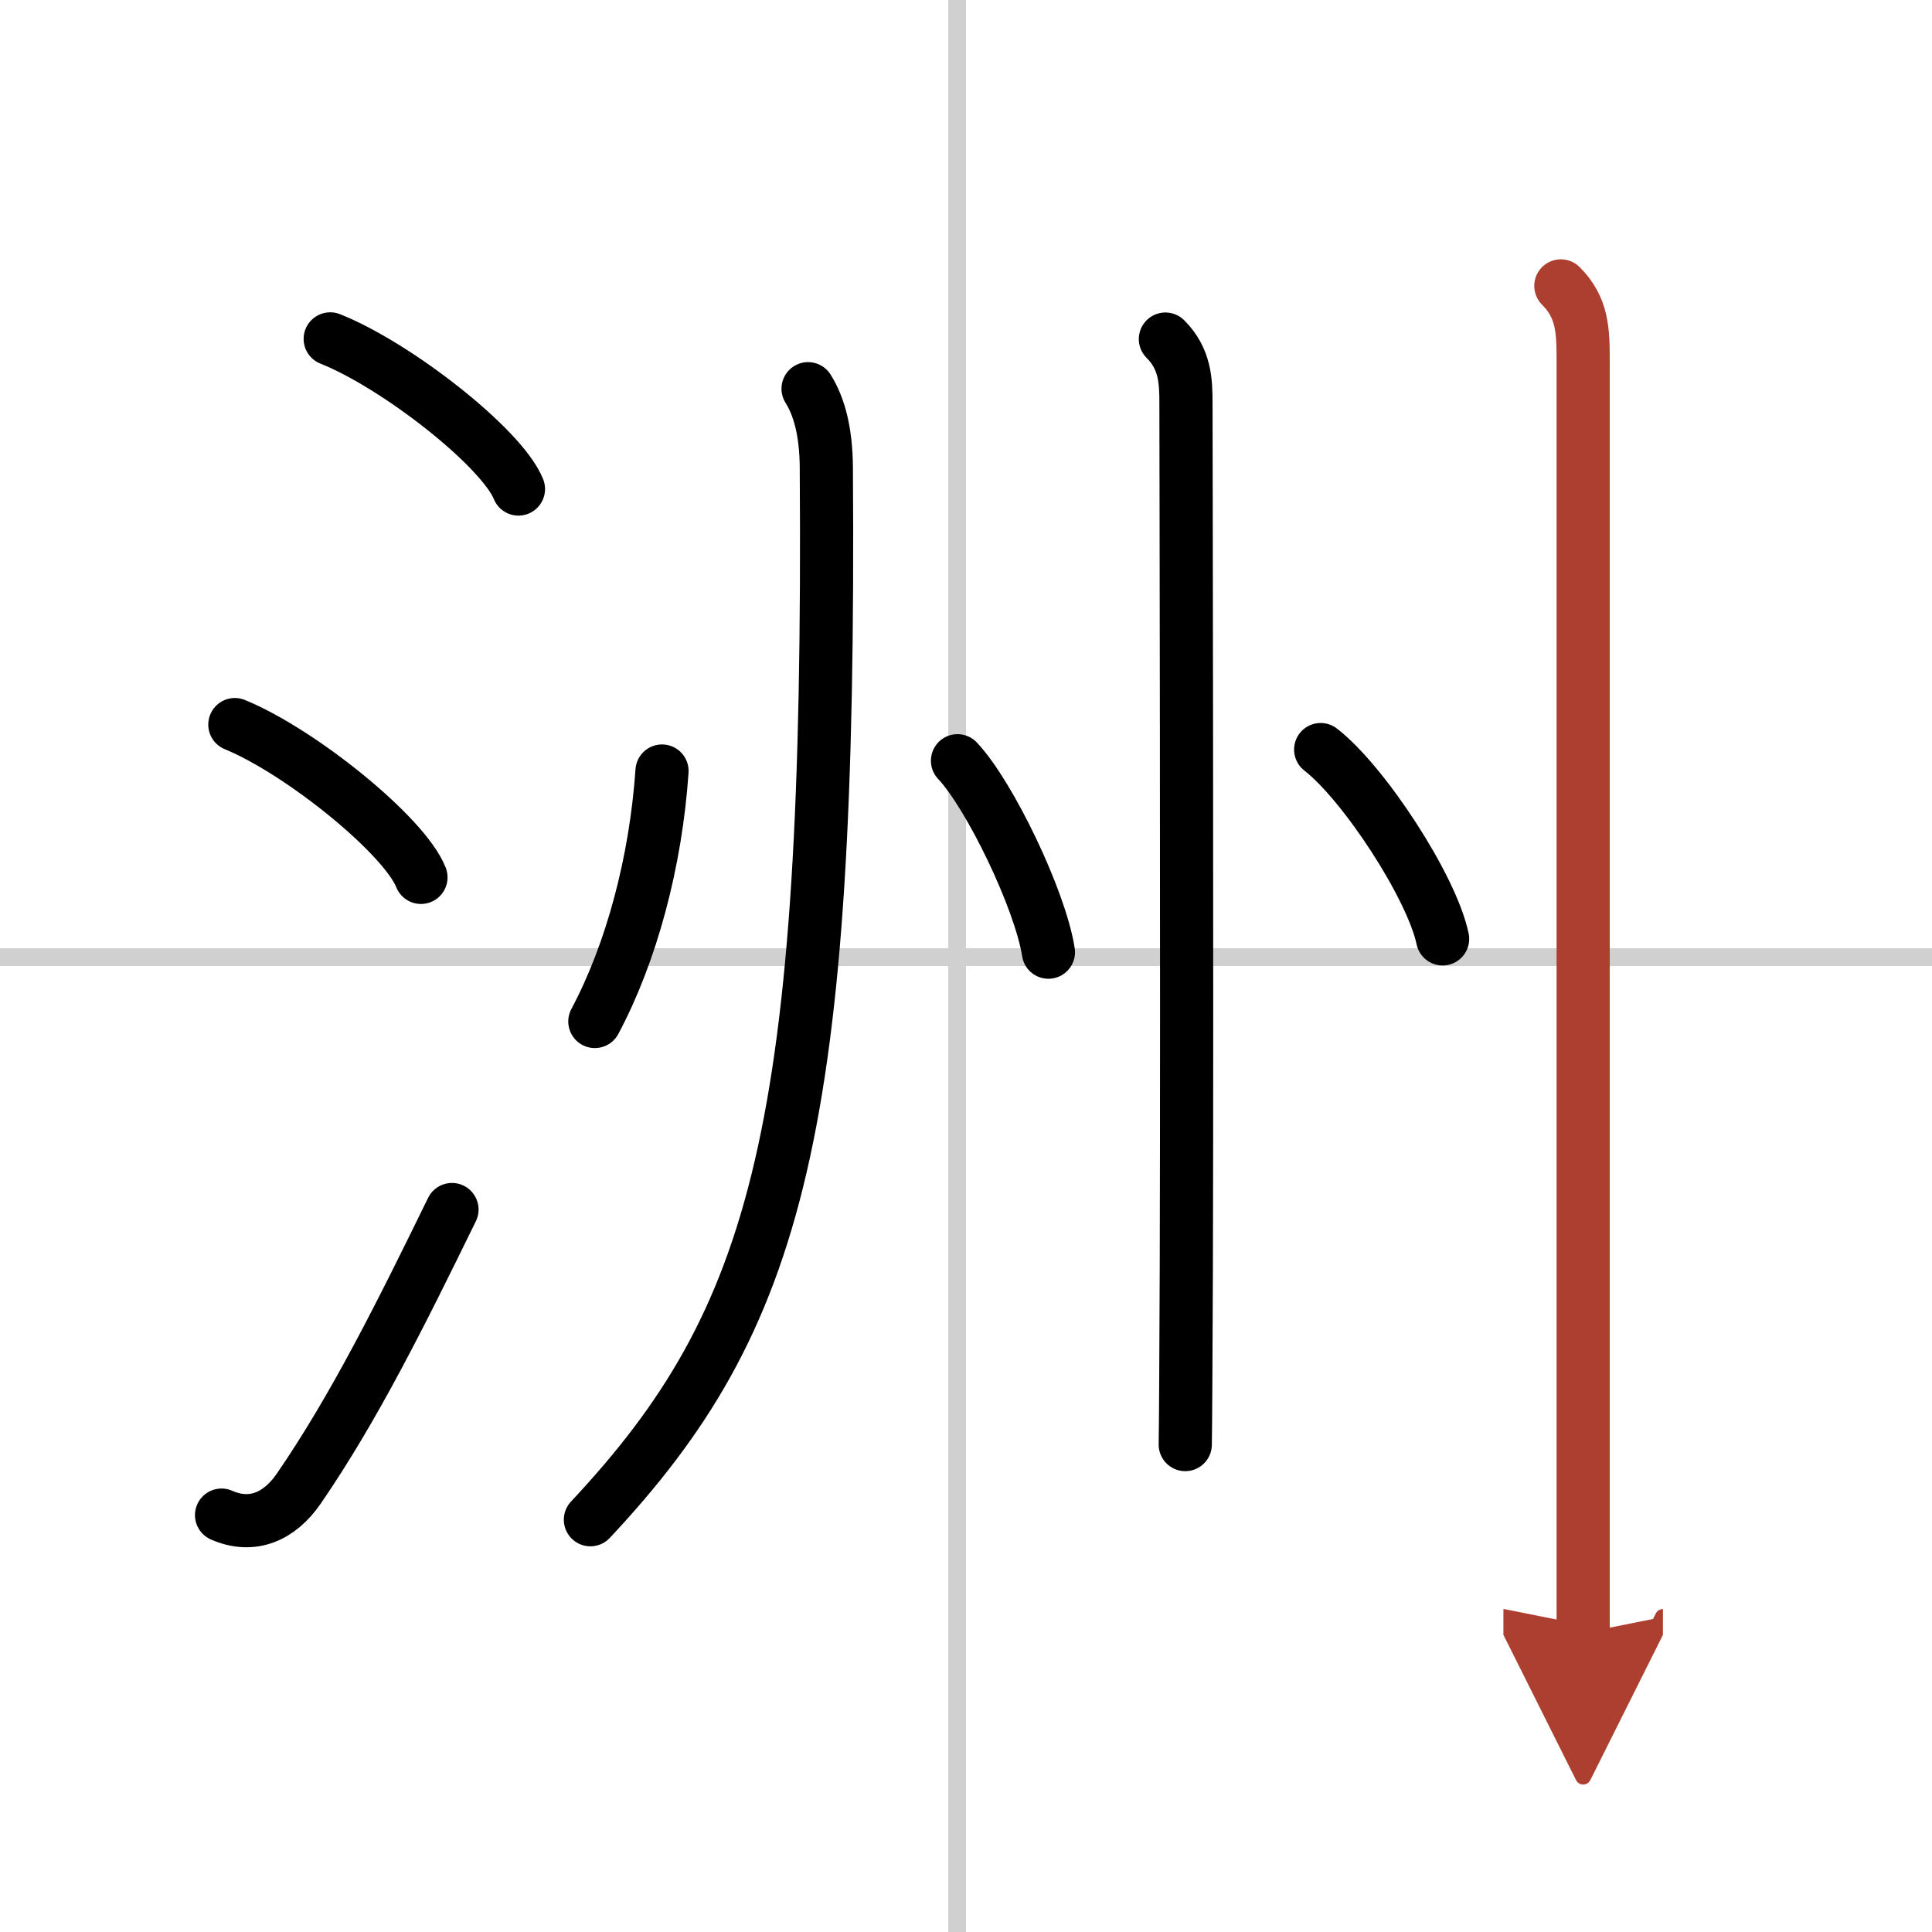
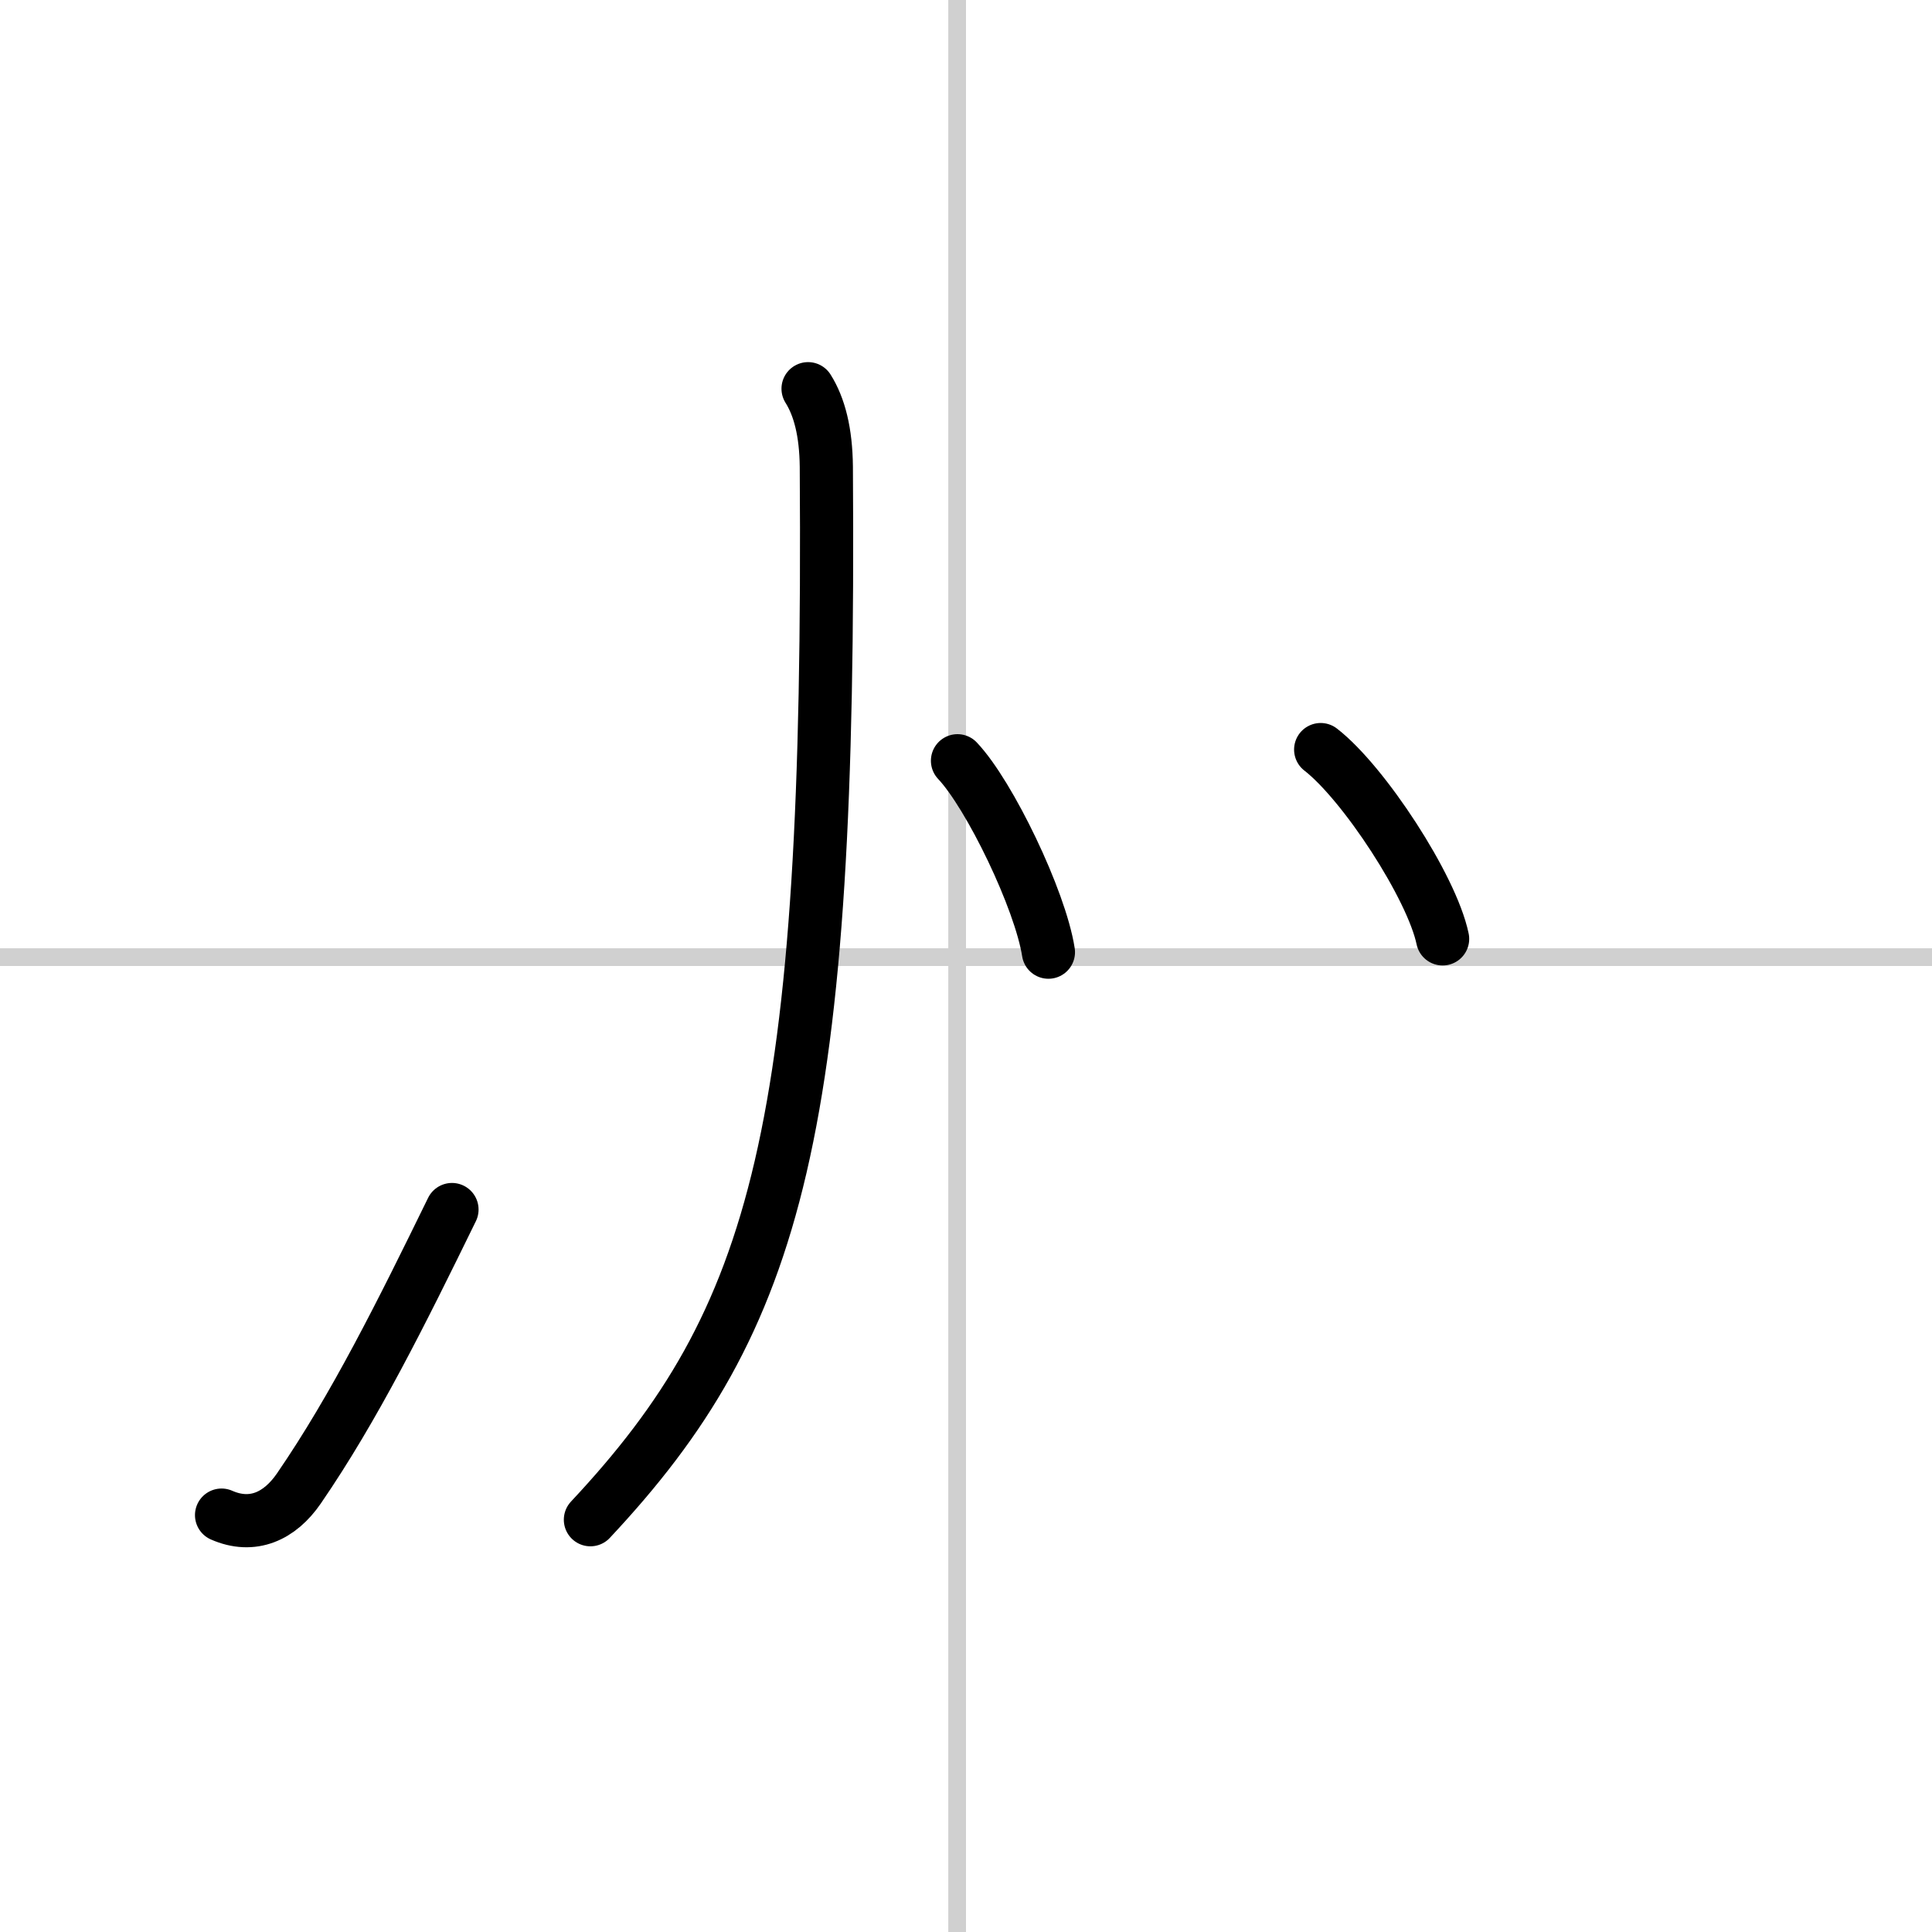
<svg xmlns="http://www.w3.org/2000/svg" width="400" height="400" viewBox="0 0 109 109">
  <defs>
    <marker id="a" markerWidth="4" orient="auto" refX="1" refY="5" viewBox="0 0 10 10">
      <polyline points="0 0 10 5 0 10 1 5" fill="#ad3f31" stroke="#ad3f31" />
    </marker>
  </defs>
  <g fill="none" stroke="#000" stroke-linecap="round" stroke-linejoin="round" stroke-width="3">
    <rect width="100%" height="100%" fill="#fff" stroke="#fff" />
    <line x1="54" x2="54" y2="109" stroke="#d0d0d0" stroke-width="1" />
    <line x2="109" y1="54" y2="54" stroke="#d0d0d0" stroke-width="1" />
-     <path d="m18.63 19.12c3.75 1.49 9.68 6.14 10.62 8.47" />
-     <path d="m13.25 40.88c3.71 1.52 9.57 6.26 10.5 8.62" />
    <path d="m12.5 85.48c1.75 0.77 3.28 0.07 4.36-1.5 3.14-4.57 5.79-9.91 8.64-15.74" />
-     <path d="m37.35 43.5c-0.35 5.12-1.72 10.25-3.79 14.13" />
    <path d="m45.59 21.93c0.64 1.02 1.01 2.44 1.03 4.4 0.26 37.42-2.69 48.07-13.31 59.41" />
    <path d="m54.02 42.92c1.81 1.91 4.67 7.84 5.13 10.8" />
-     <path d="m65.75 19.13c1.12 1.12 1.16 2.37 1.16 3.65 0 0.55 0.07 32.03 0.02 48.71-0.02 5.17-0.04 8.95-0.06 10.01" />
    <path d="m74.51 42.29c2.43 1.88 6.27 7.75 6.88 10.68" />
-     <path d="m88.06 16.13c1.22 1.22 1.26 2.49 1.26 4.25v63.87 7.88" marker-end="url(#a)" stroke="#ad3f31" />
  </g>
</svg>